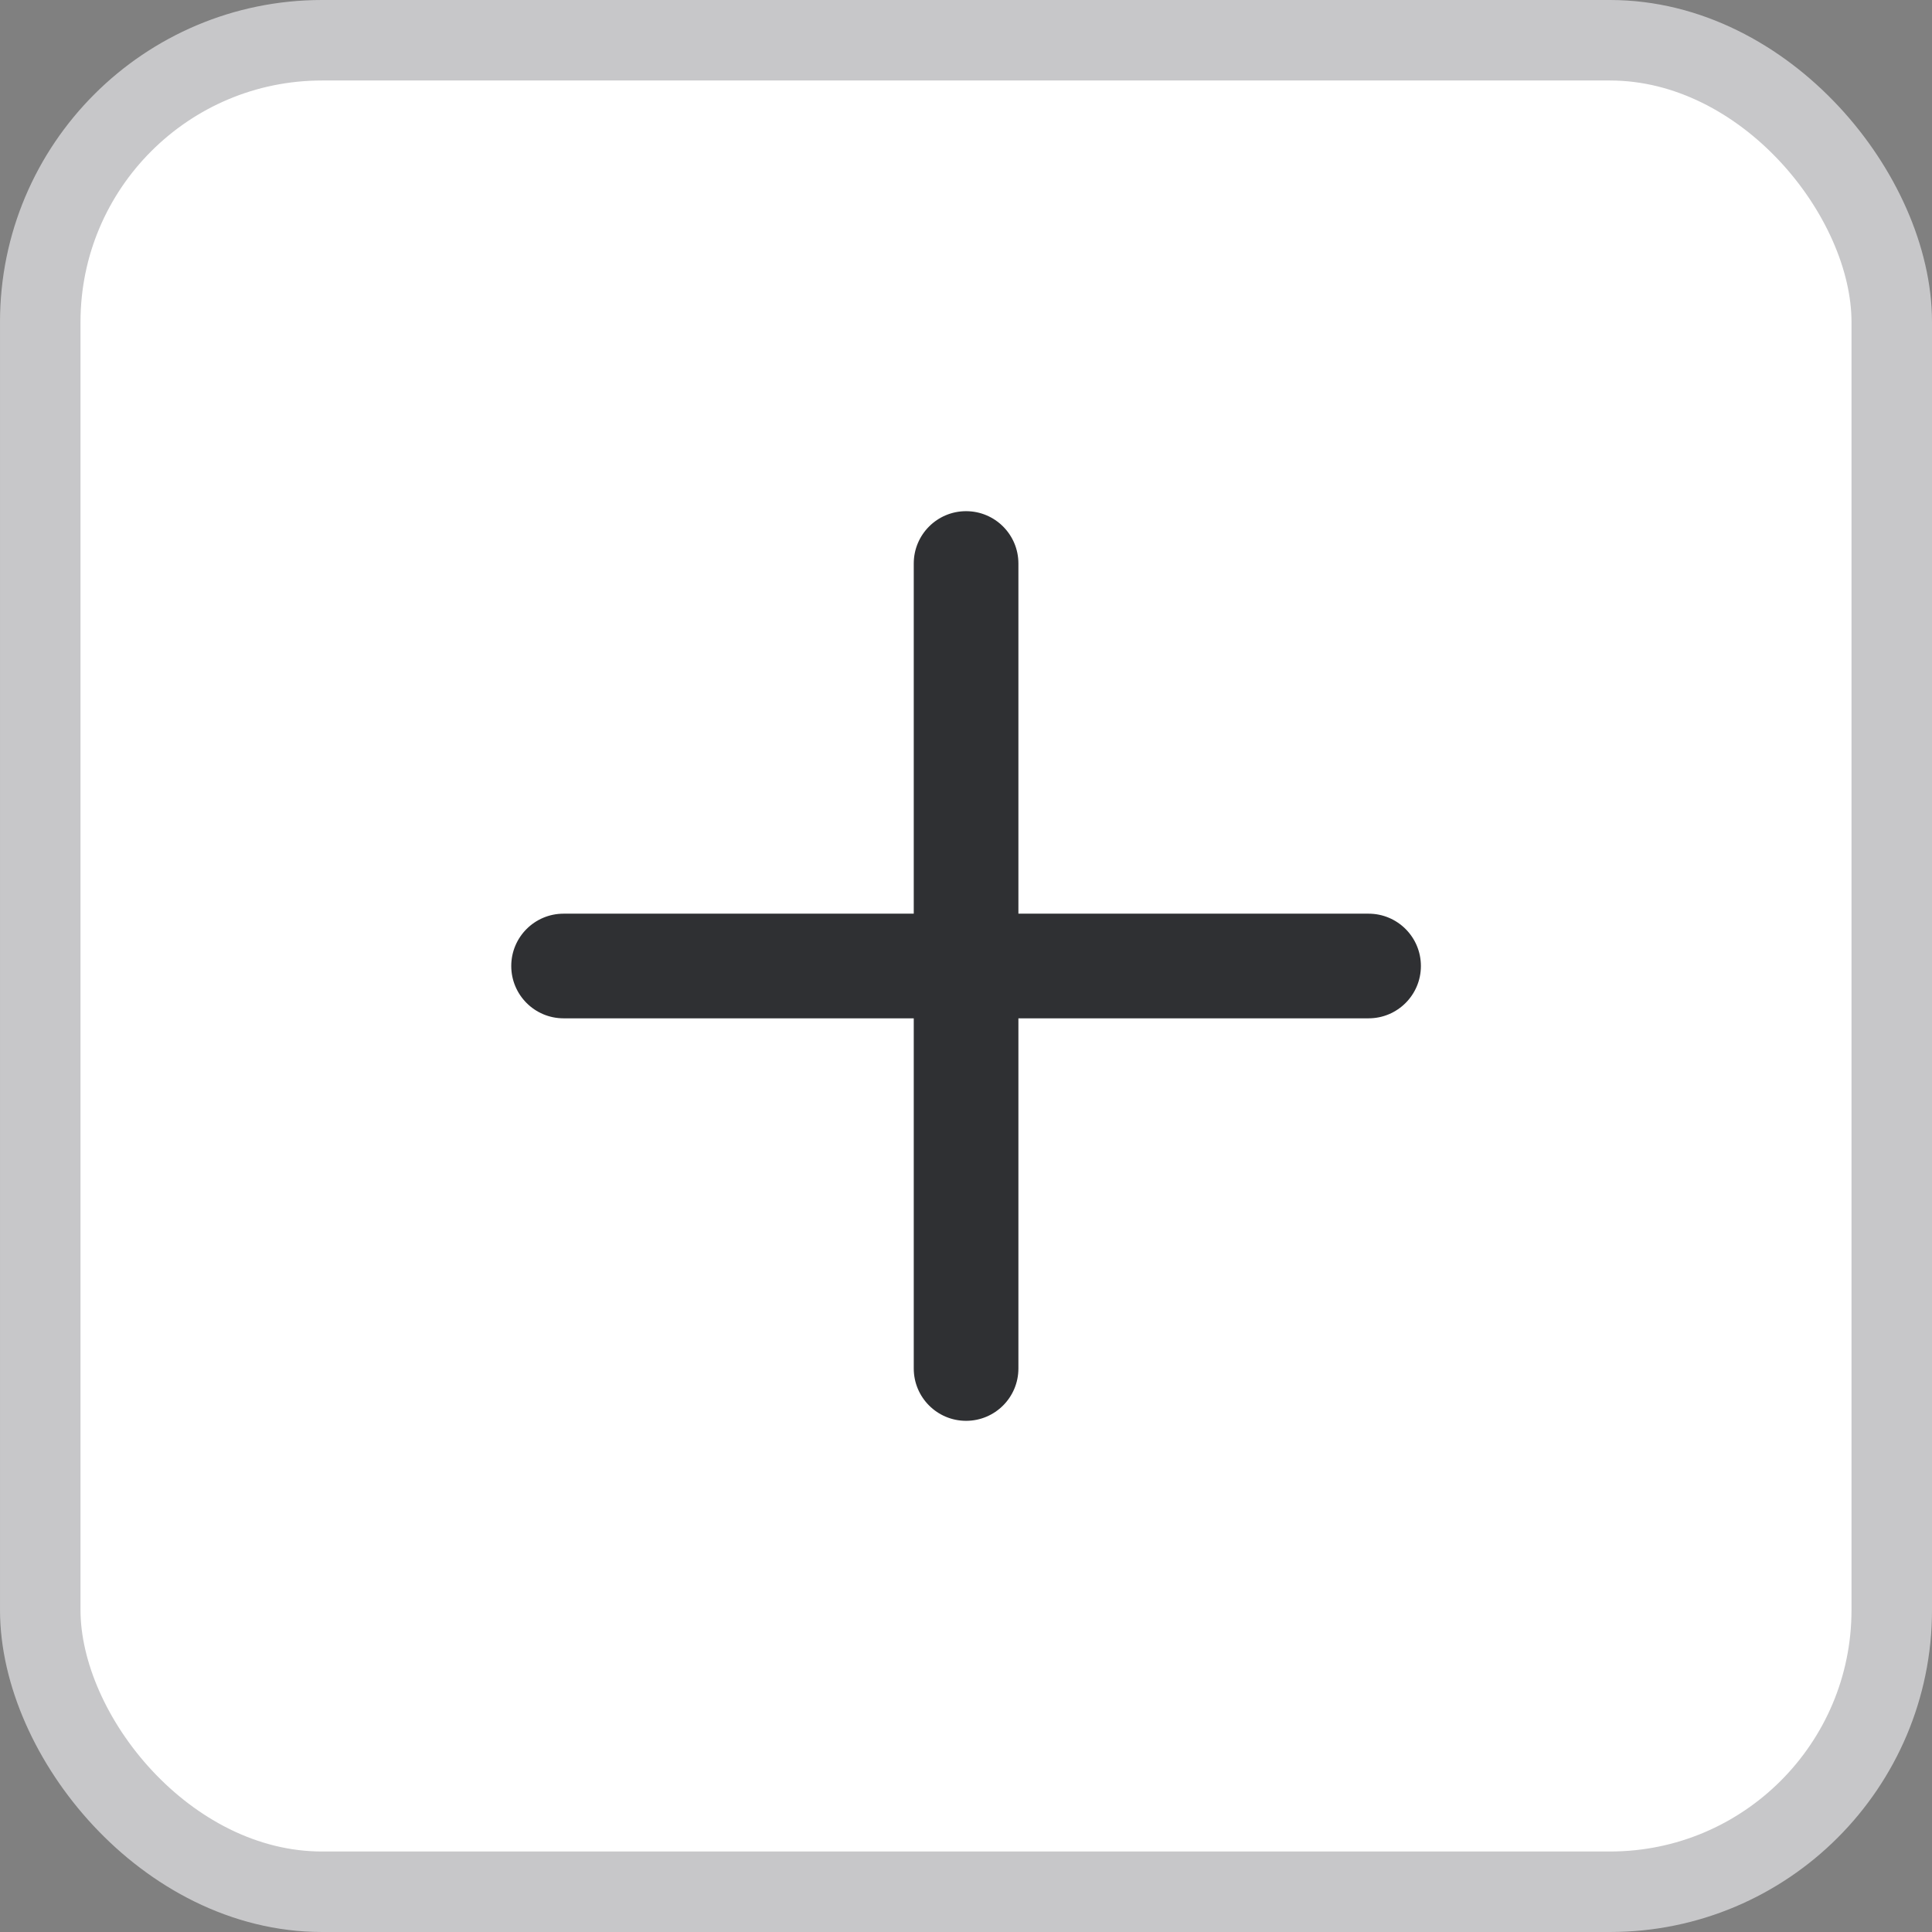
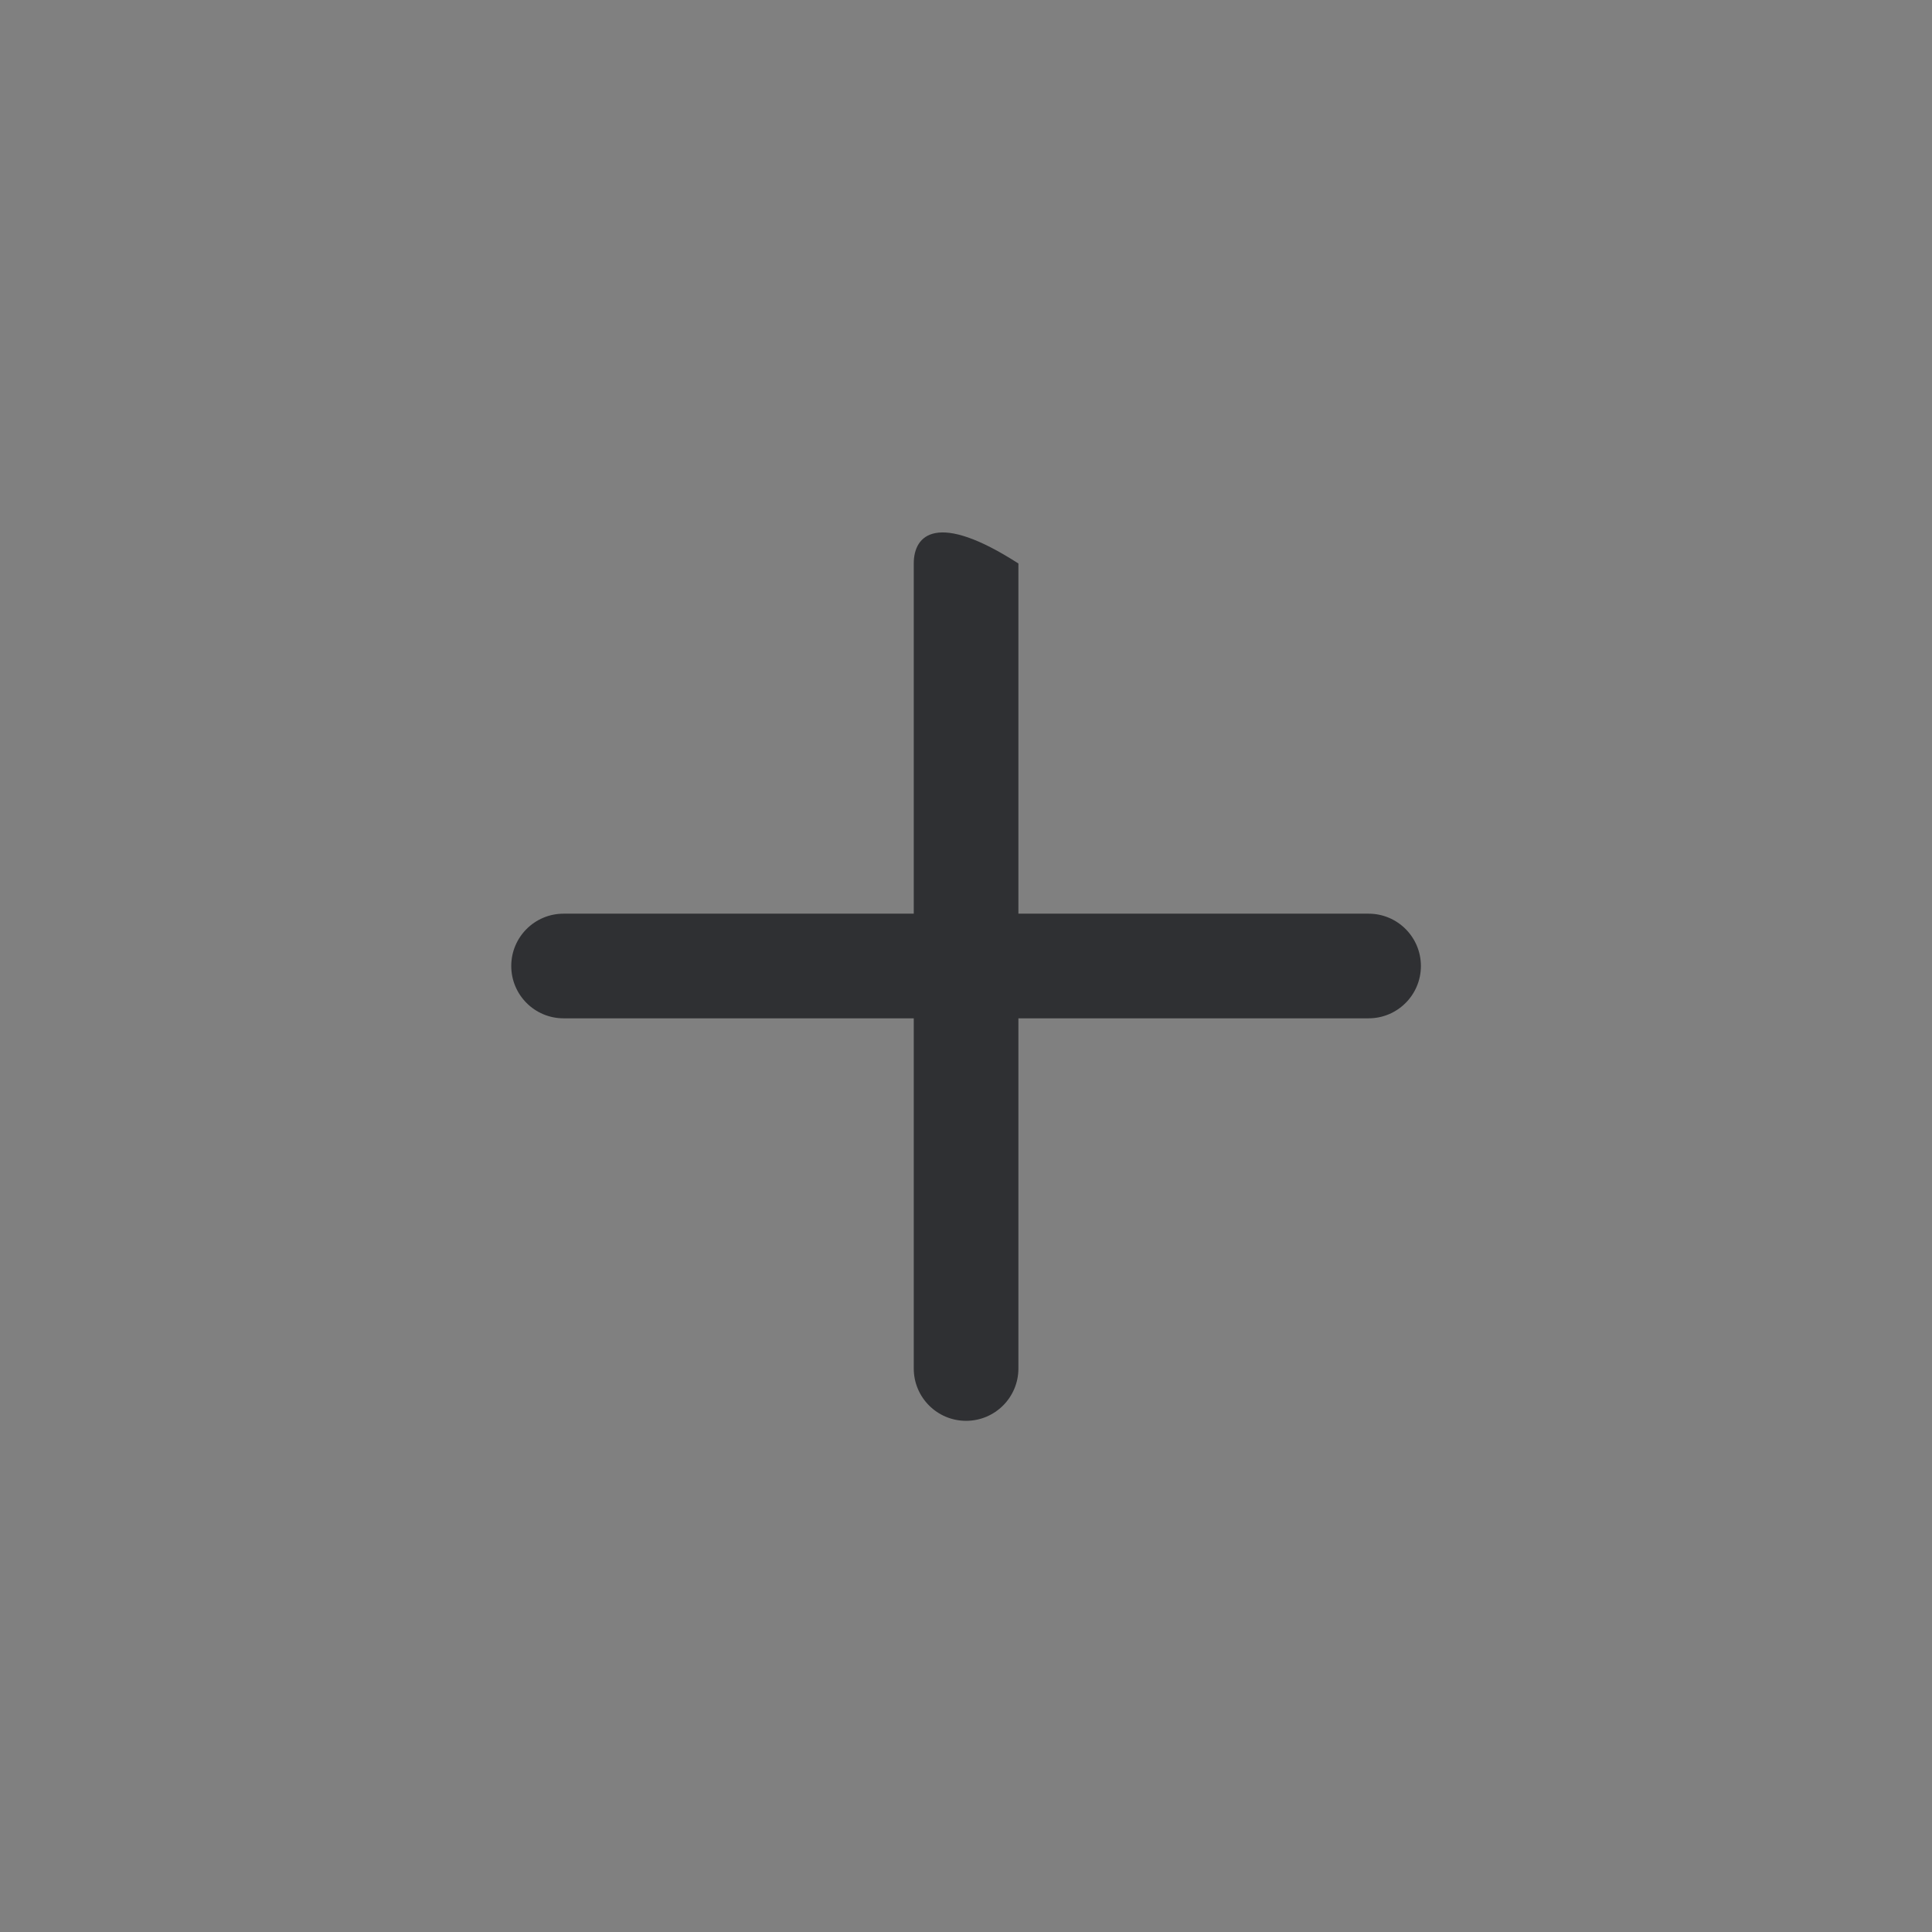
<svg xmlns="http://www.w3.org/2000/svg" width="24" height="24" viewBox="0 0 24 24" fill="none">
  <rect x="0" y="0" width="24" height="24" fill="#808080" stroke="none" />
-   <rect x="0.5" y="0.5" width="23" height="23" rx="3.5" fill="white" />
-   <rect x="0.5" y="0.5" width="23" height="23" rx="3.5" stroke="#C7C7C9" />
-   <path d="M12.651 7C12.651 6.641 12.36 6.35 12.001 6.35C11.642 6.35 11.351 6.641 11.351 7V11.35H7.001C6.642 11.35 6.351 11.641 6.351 12C6.351 12.359 6.642 12.65 7.001 12.65H11.351V17C11.351 17.359 11.642 17.65 12.001 17.65C12.36 17.65 12.651 17.359 12.651 17V12.65H17.001C17.36 12.65 17.651 12.359 17.651 12C17.651 11.641 17.36 11.35 17.001 11.35H12.651V7Z" fill="#2F3033" />
+   <path d="M12.651 7C11.642 6.35 11.351 6.641 11.351 7V11.35H7.001C6.642 11.35 6.351 11.641 6.351 12C6.351 12.359 6.642 12.65 7.001 12.65H11.351V17C11.351 17.359 11.642 17.65 12.001 17.65C12.36 17.65 12.651 17.359 12.651 17V12.65H17.001C17.36 12.65 17.651 12.359 17.651 12C17.651 11.641 17.36 11.35 17.001 11.35H12.651V7Z" fill="#2F3033" />
</svg>